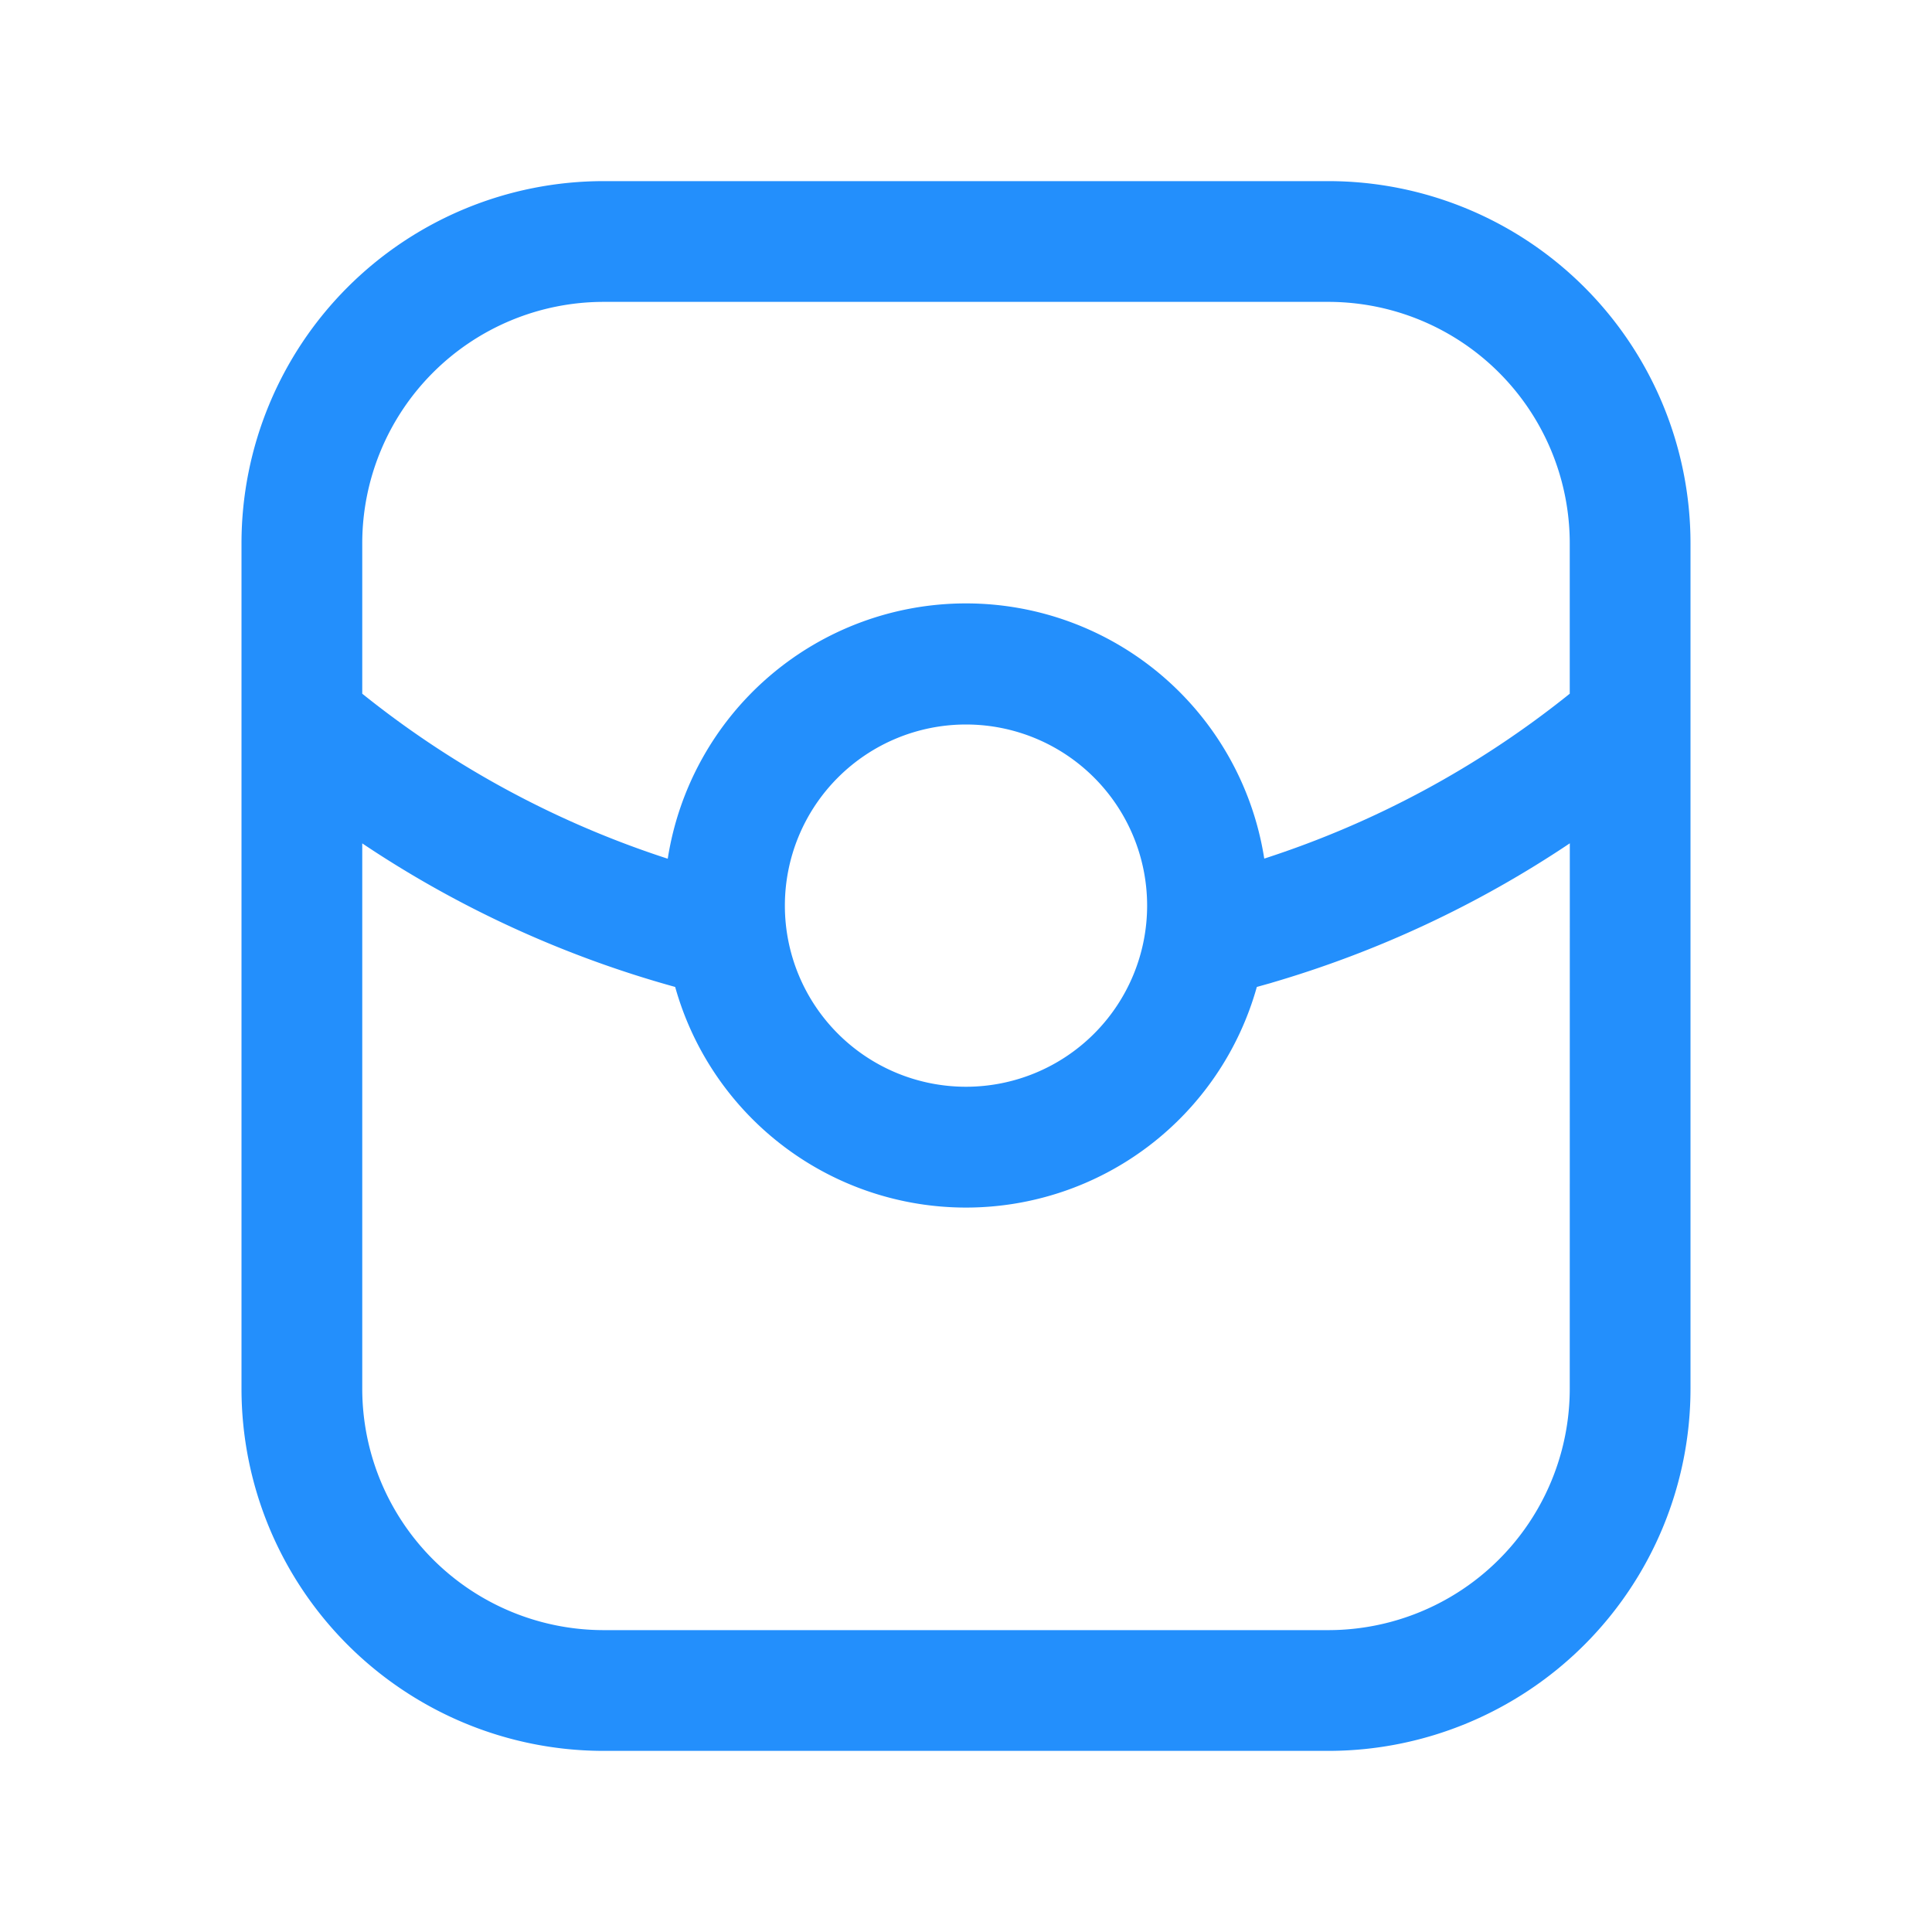
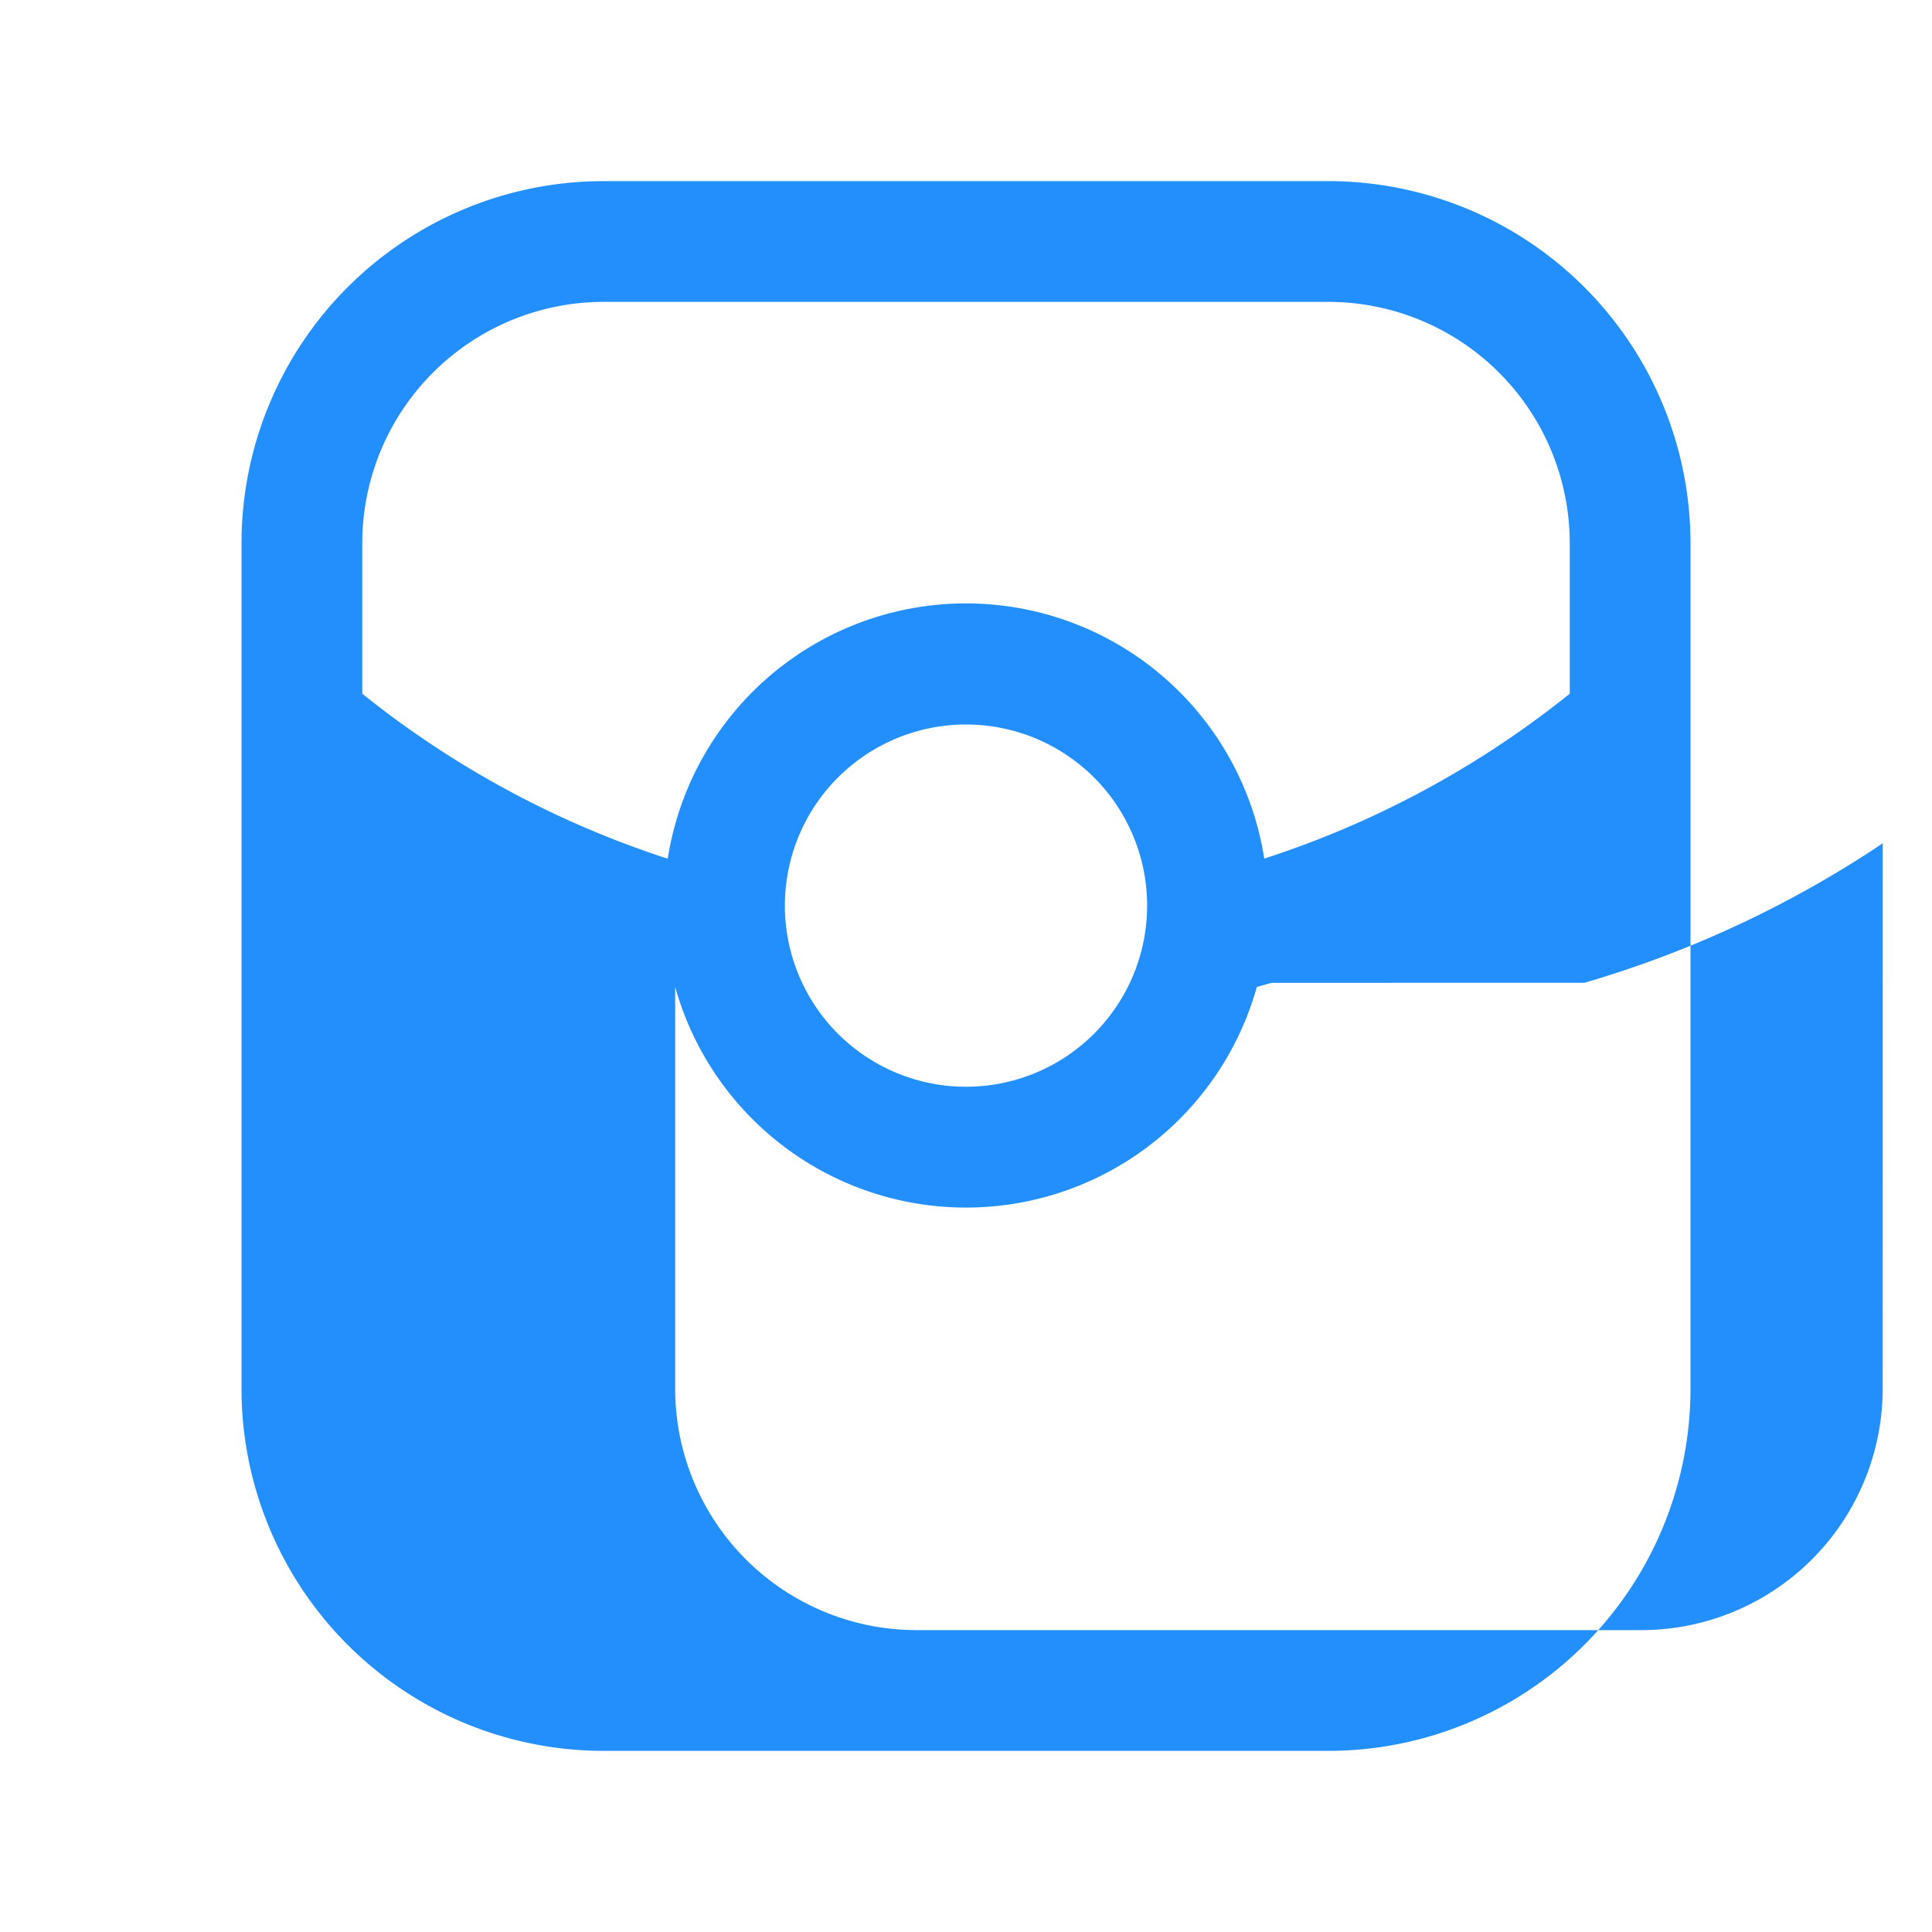
<svg xmlns="http://www.w3.org/2000/svg" t="1705484672171" class="icon" viewBox="0 0 1024 1024" version="1.1" p-id="5372" width="200" height="200">
-   <path d="M704 96a192 192 0 0 1 192 192v448a192 192 0 0 1-192 192H320a192 192 0 0 1-192-192V288a192 192 0 0 1 192-192h384z m-30.08 424.928l-7.776 2.176a160.064 160.064 0 0 1-308.288 0A571.424 571.424 0 0 1 192 447.008V736a128 128 0 0 0 128 128h384a128 128 0 0 0 128-128l0.032-289.024a572.8 572.8 0 0 1-158.08 73.92zM512 384a96 96 0 1 0 0 192 96 96 0 0 0 0-192z m192-224H320a128 128 0 0 0-128 128v79.68a509.856 509.856 0 0 0 161.92 87.456 160 160 0 0 1 316.16-0.064A508.352 508.352 0 0 0 832 367.68L832 288a128 128 0 0 0-128-128z" fill="#238ffc" p-id="5373" />
+   <path d="M704 96a192 192 0 0 1 192 192v448a192 192 0 0 1-192 192H320a192 192 0 0 1-192-192V288a192 192 0 0 1 192-192h384z m-30.08 424.928l-7.776 2.176a160.064 160.064 0 0 1-308.288 0V736a128 128 0 0 0 128 128h384a128 128 0 0 0 128-128l0.032-289.024a572.8 572.8 0 0 1-158.08 73.92zM512 384a96 96 0 1 0 0 192 96 96 0 0 0 0-192z m192-224H320a128 128 0 0 0-128 128v79.68a509.856 509.856 0 0 0 161.92 87.456 160 160 0 0 1 316.16-0.064A508.352 508.352 0 0 0 832 367.68L832 288a128 128 0 0 0-128-128z" fill="#238ffc" p-id="5373" />
</svg>